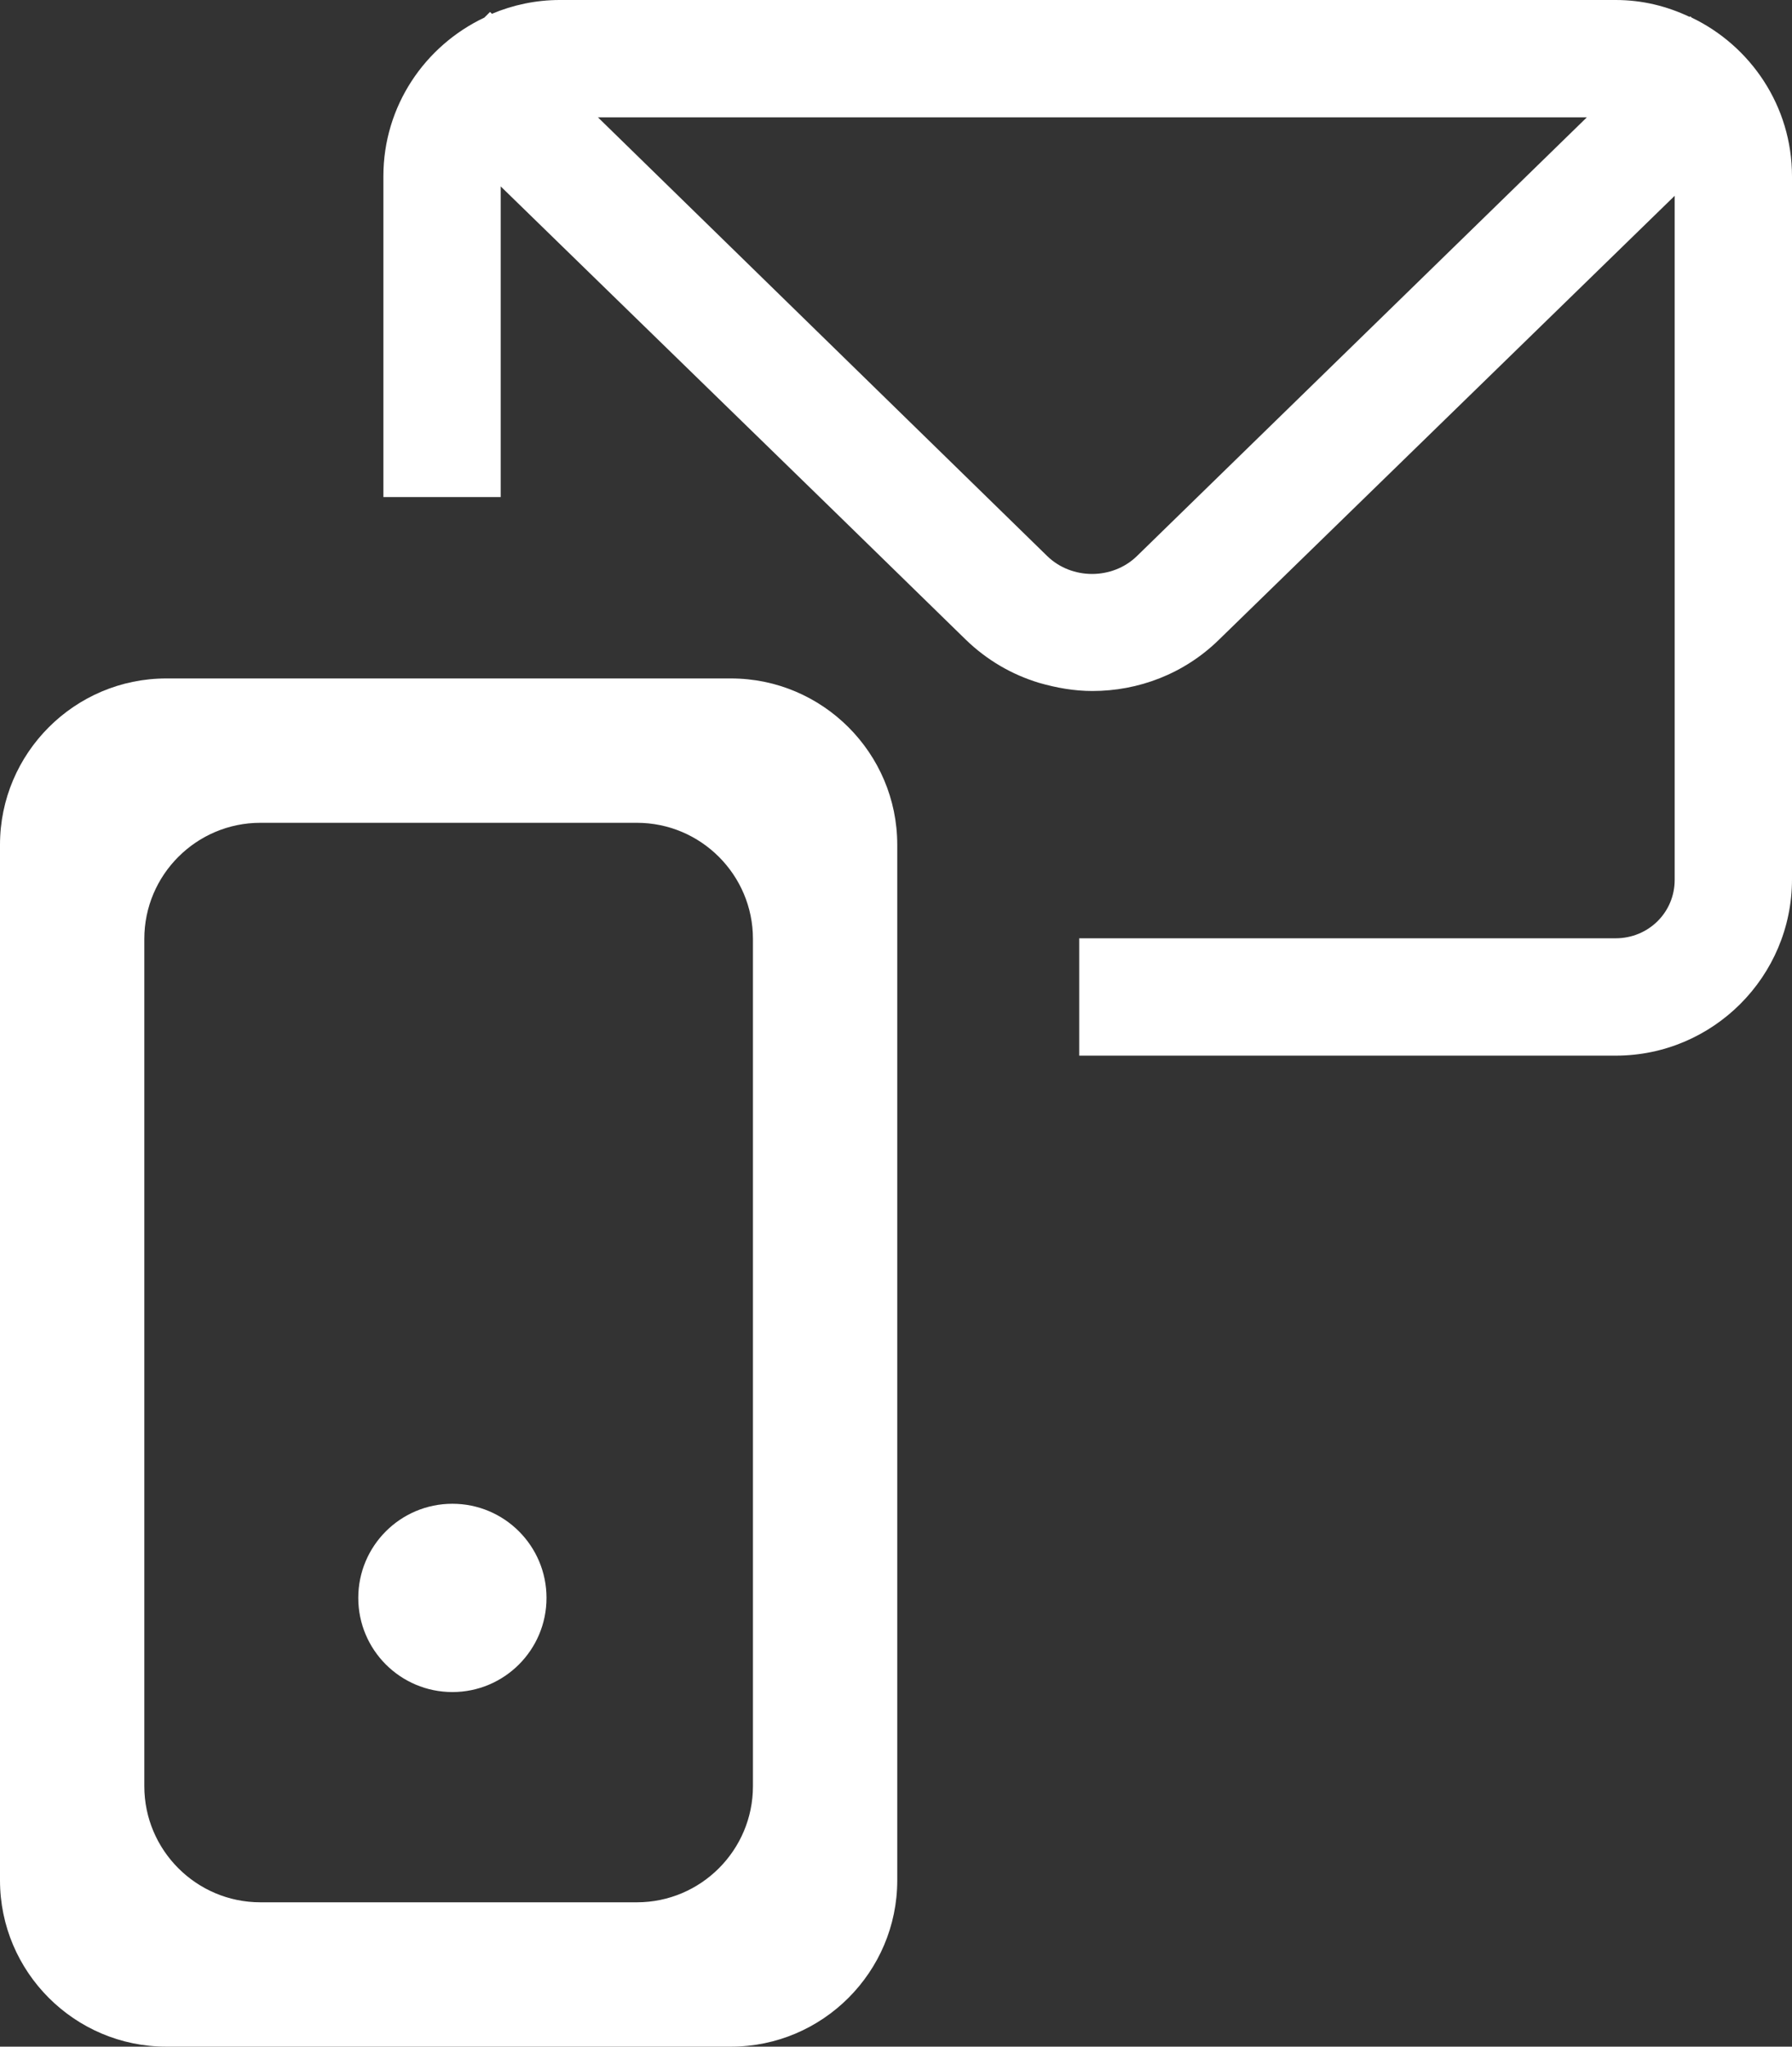
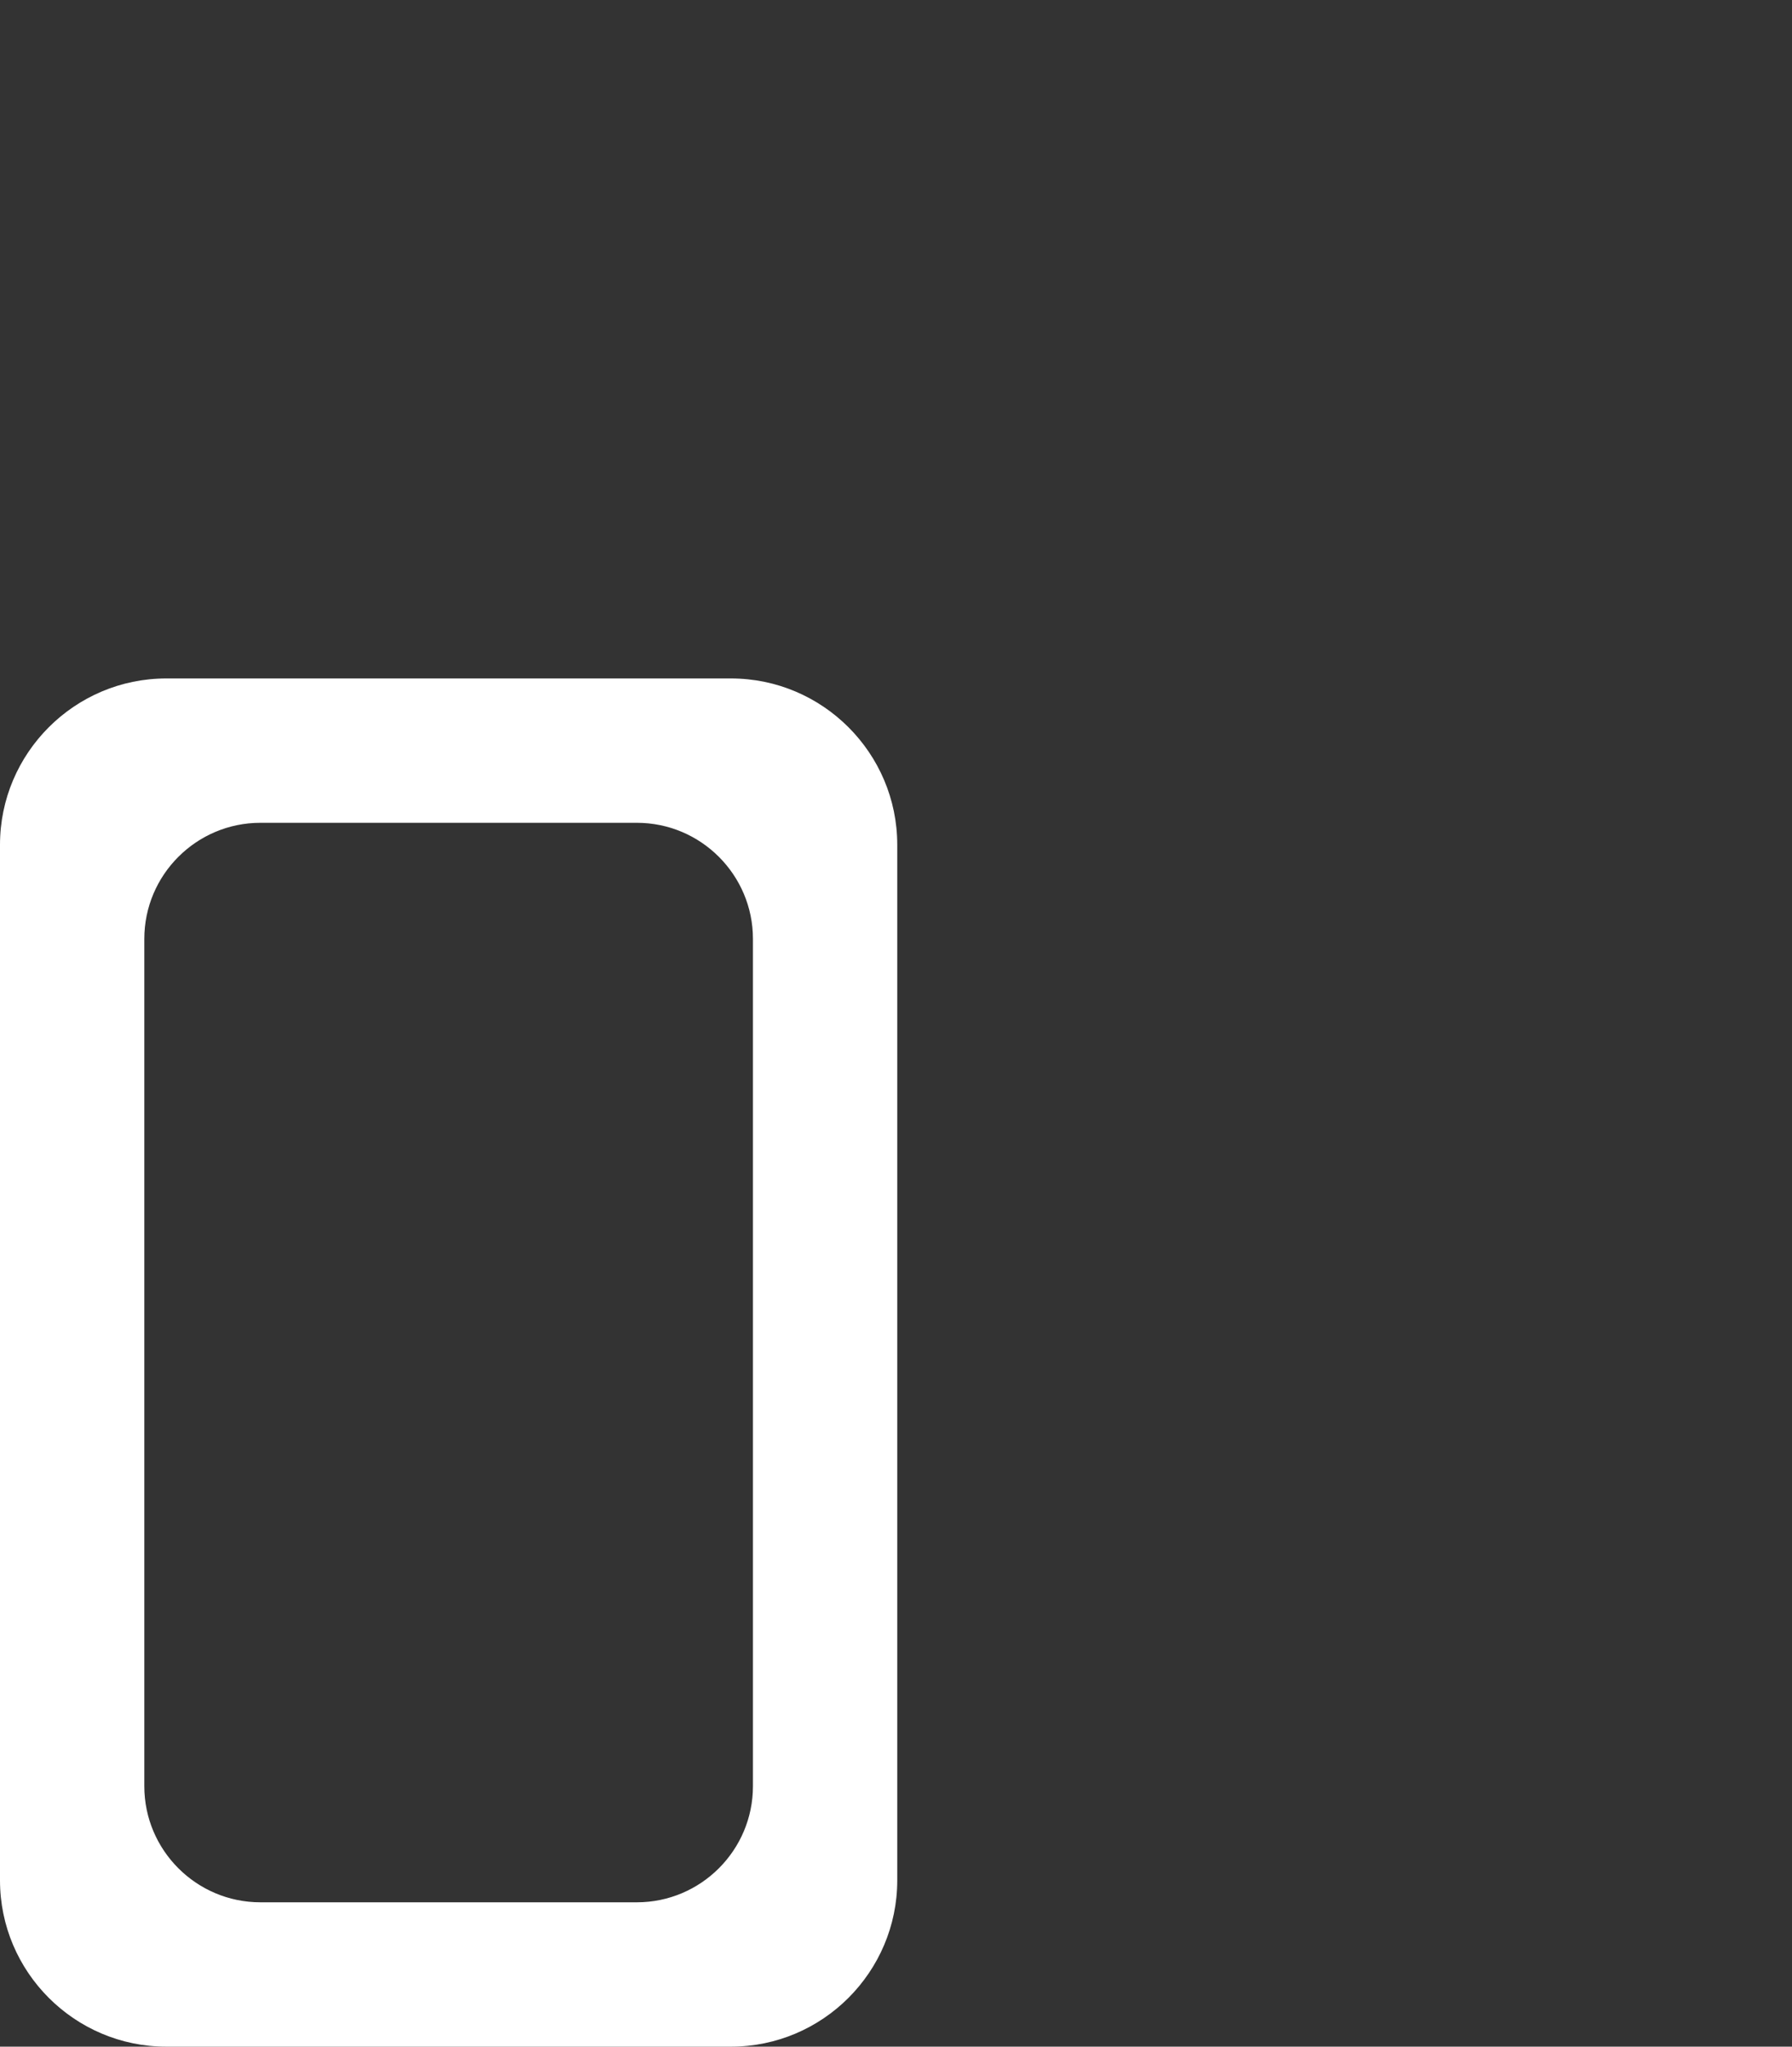
<svg xmlns="http://www.w3.org/2000/svg" version="1.1" id="Capa_1" x="0px" y="0px" viewBox="0 0 285.6 326.1" style="enable-background:new 0 0 285.6 326.1;" xml:space="preserve">
  <rect x="0" y="0" width="285.6" height="326.1" fill="#333333" stroke="none" />
  <style type="text/css">
	.st0{fill:#FFFFFF;}
</style>
  <g>
    <path class="st0" d="M116.5,108.1h-90C11.9,108.1,0,120,0,134.6v165c0,14.6,11.9,26.5,26.5,26.5h90c14.6,0,26.5-11.9,26.5-26.5   v-165C143,120,131.1,108.1,116.5,108.1z M120,284.6c0,10.2-8.3,18.5-18.5,18.5h-60c-10.2,0-18.5-8.3-18.5-18.5v-135   c0-10.2,8.3-18.5,18.5-18.5h60c10.2,0,18.5,8.3,18.5,18.5V284.6z" />
-     <circle class="st0" cx="72.1" cy="254.6" r="15" />
-     <path class="st0" d="M269.6,2.8l-0.2-0.2l-0.1,0.1C265.7,1,261.8,0,257.5,0H89.2c-3.8,0-7.5,0.8-10.8,2.2l-0.3-0.3l-0.9,0.9   c-9.5,4.5-16.1,14.1-16.1,25.3v51.1h18.7V29.7l53.3,51.9l20.8,20.3c3.4,3.3,7.4,5.6,11.7,6.9c2.8,0.8,5.6,1.3,8.5,1.3   c7.3,0,14.6-2.7,20.2-8.2l72.6-70.7v109c0,5.2-4.2,9.3-9.4,9.3H172v18.7h85.5c15.5,0,28.1-12.6,28.1-28.1V28.1   C285.6,16.9,279,7.3,269.6,2.8z M181.2,88.6c-3.9,3.8-10.4,3.8-14.3,0L95.3,18.7h157.6L181.2,88.6z" />
  </g>
</svg>